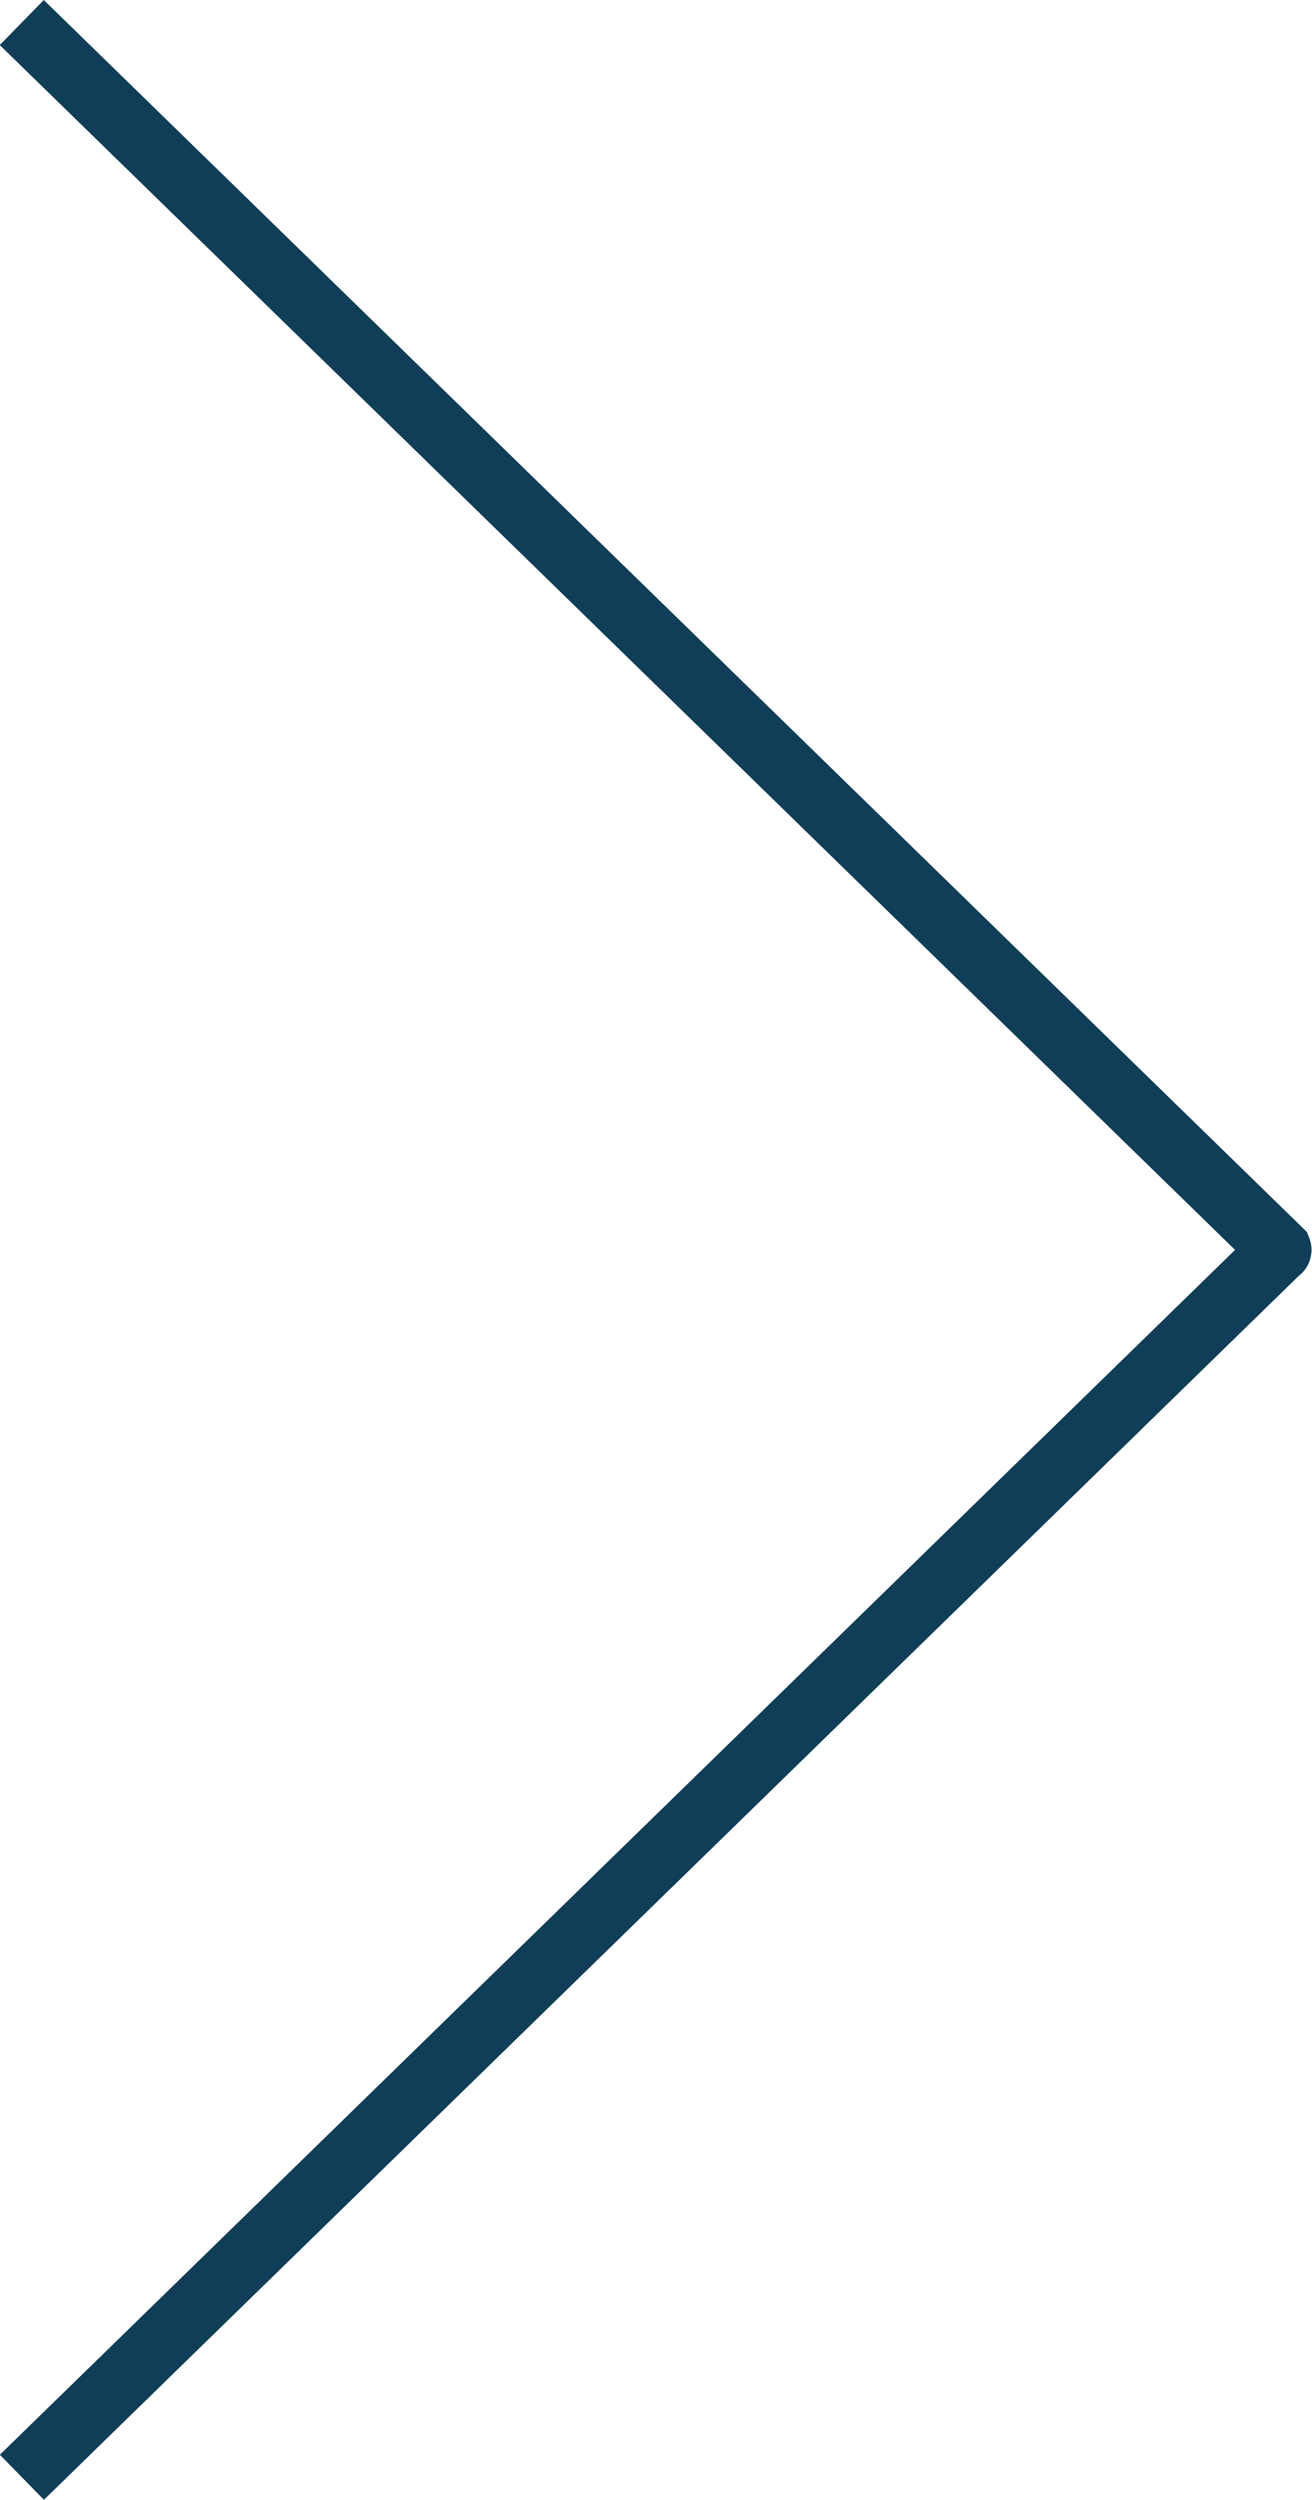
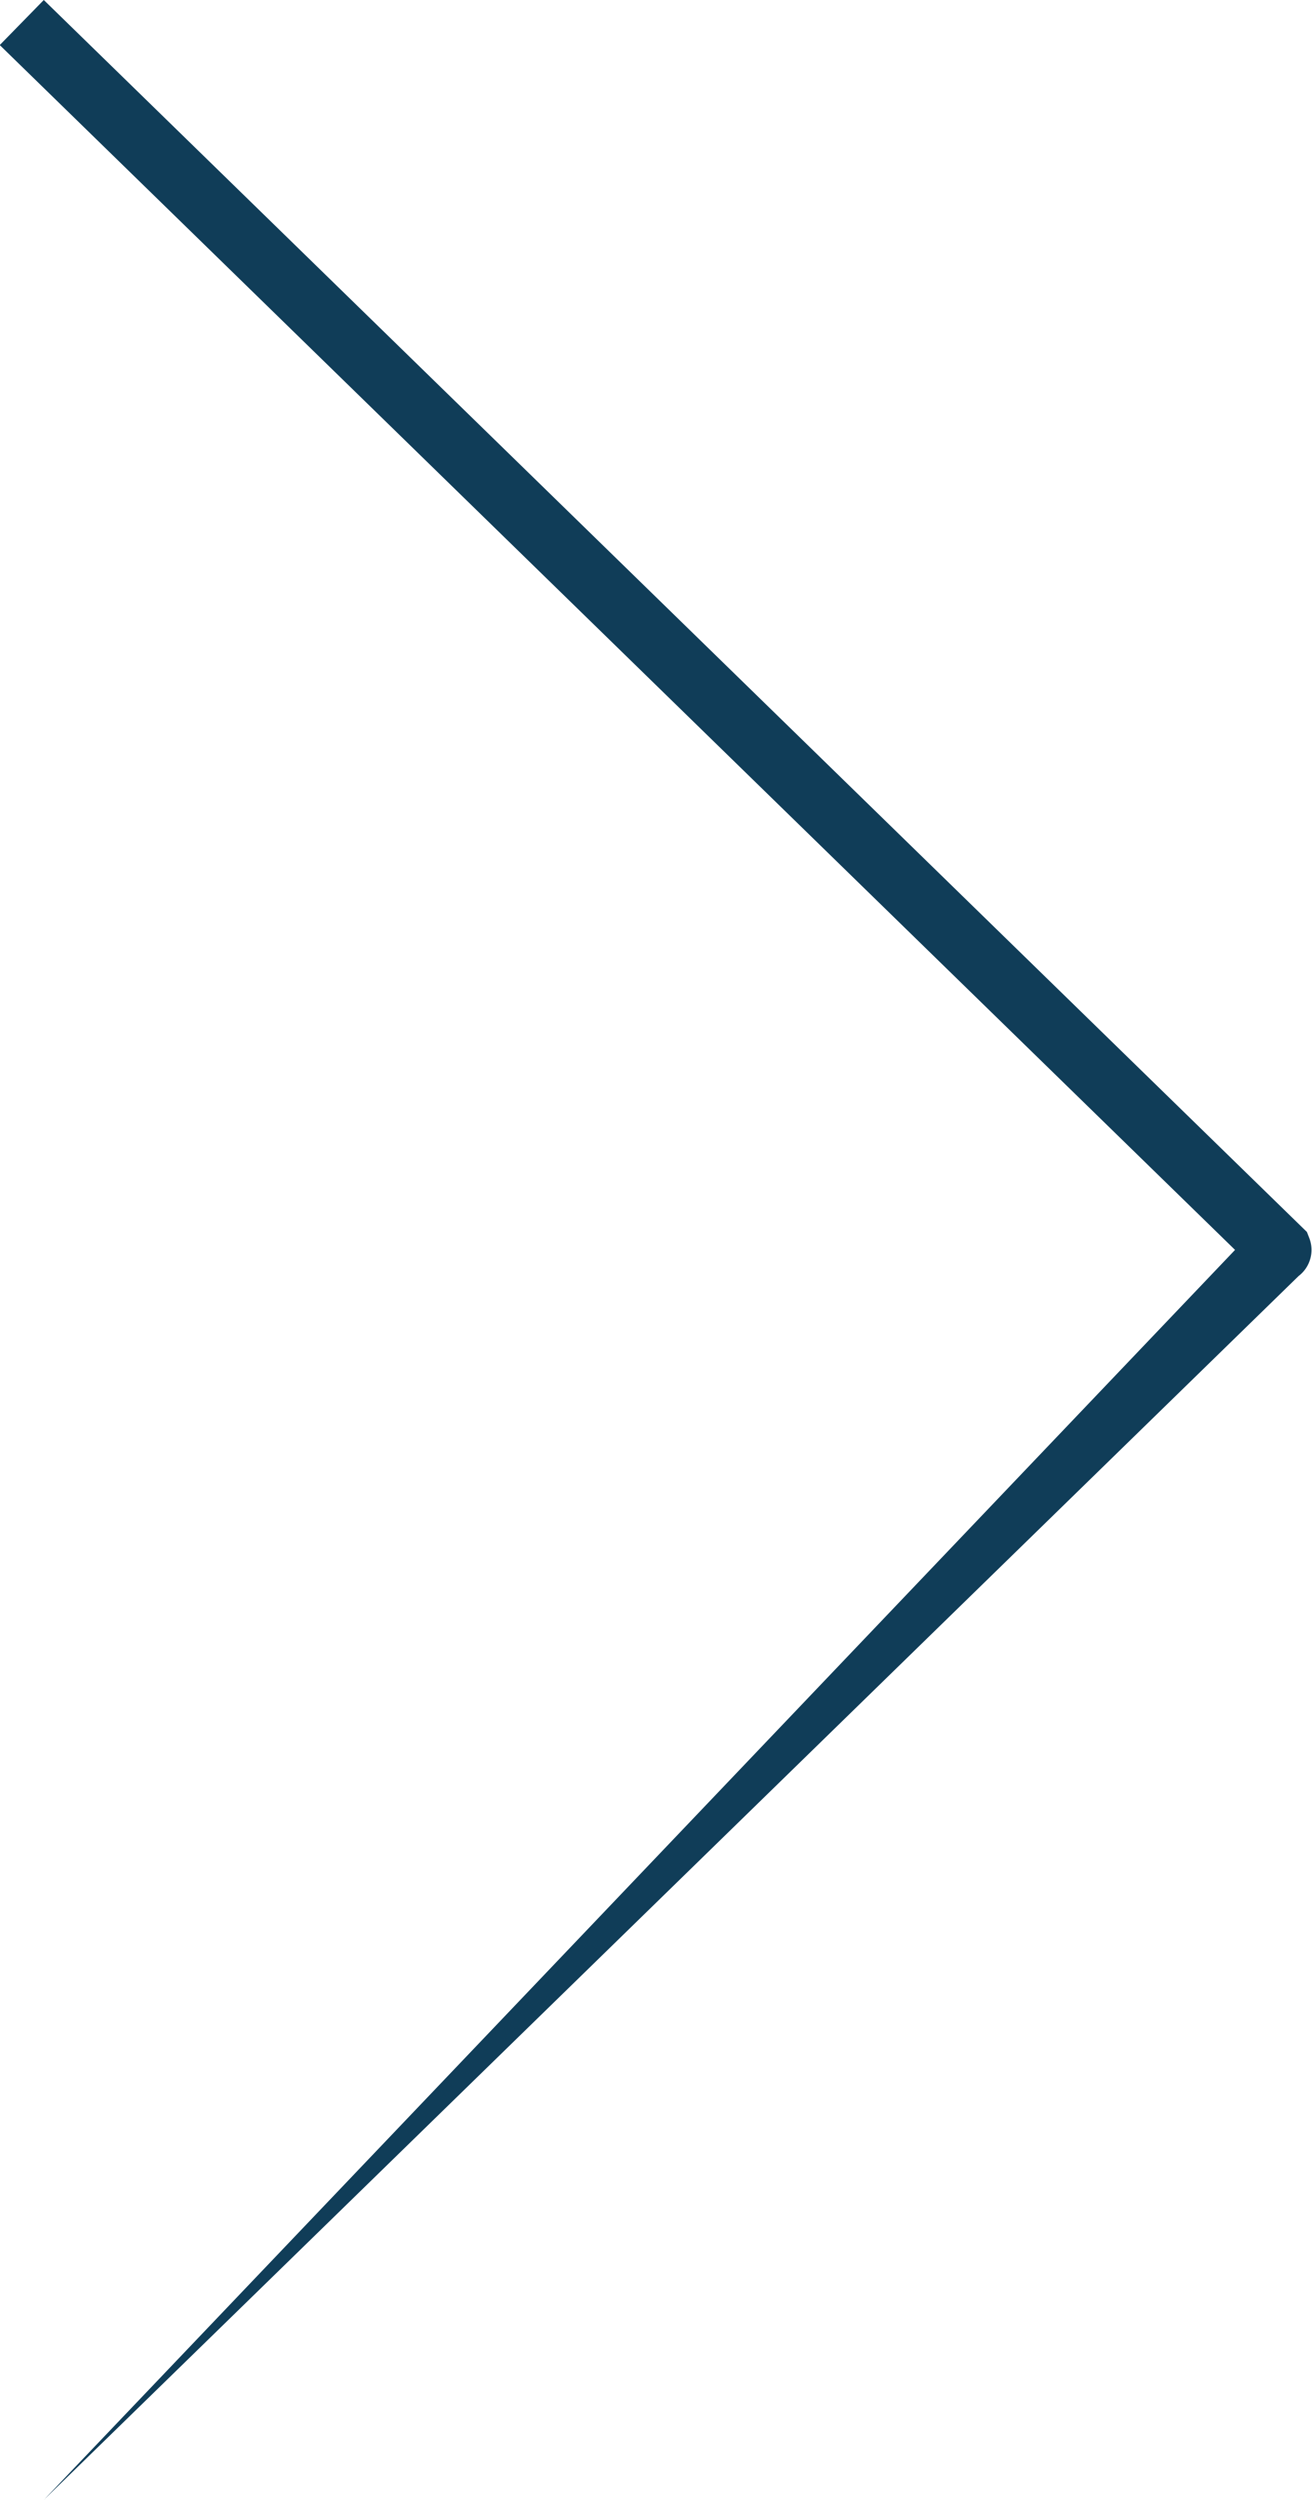
<svg xmlns="http://www.w3.org/2000/svg" width="20.852" height="39.716" viewBox="0 0 20.852 39.716">
-   <path d="M68.469,3656.191l-.7-.716L87.4,3636.333l-19.633-19.142.7-.716,20.075,19.573.039.1a.522.522,0,0,1-.171.6Z" transform="translate(-67.771 -3616.475)" fill="#103d58" />
+   <path d="M68.469,3656.191L87.4,3636.333l-19.633-19.142.7-.716,20.075,19.573.039.1a.522.522,0,0,1-.171.6Z" transform="translate(-67.771 -3616.475)" fill="#103d58" />
</svg>